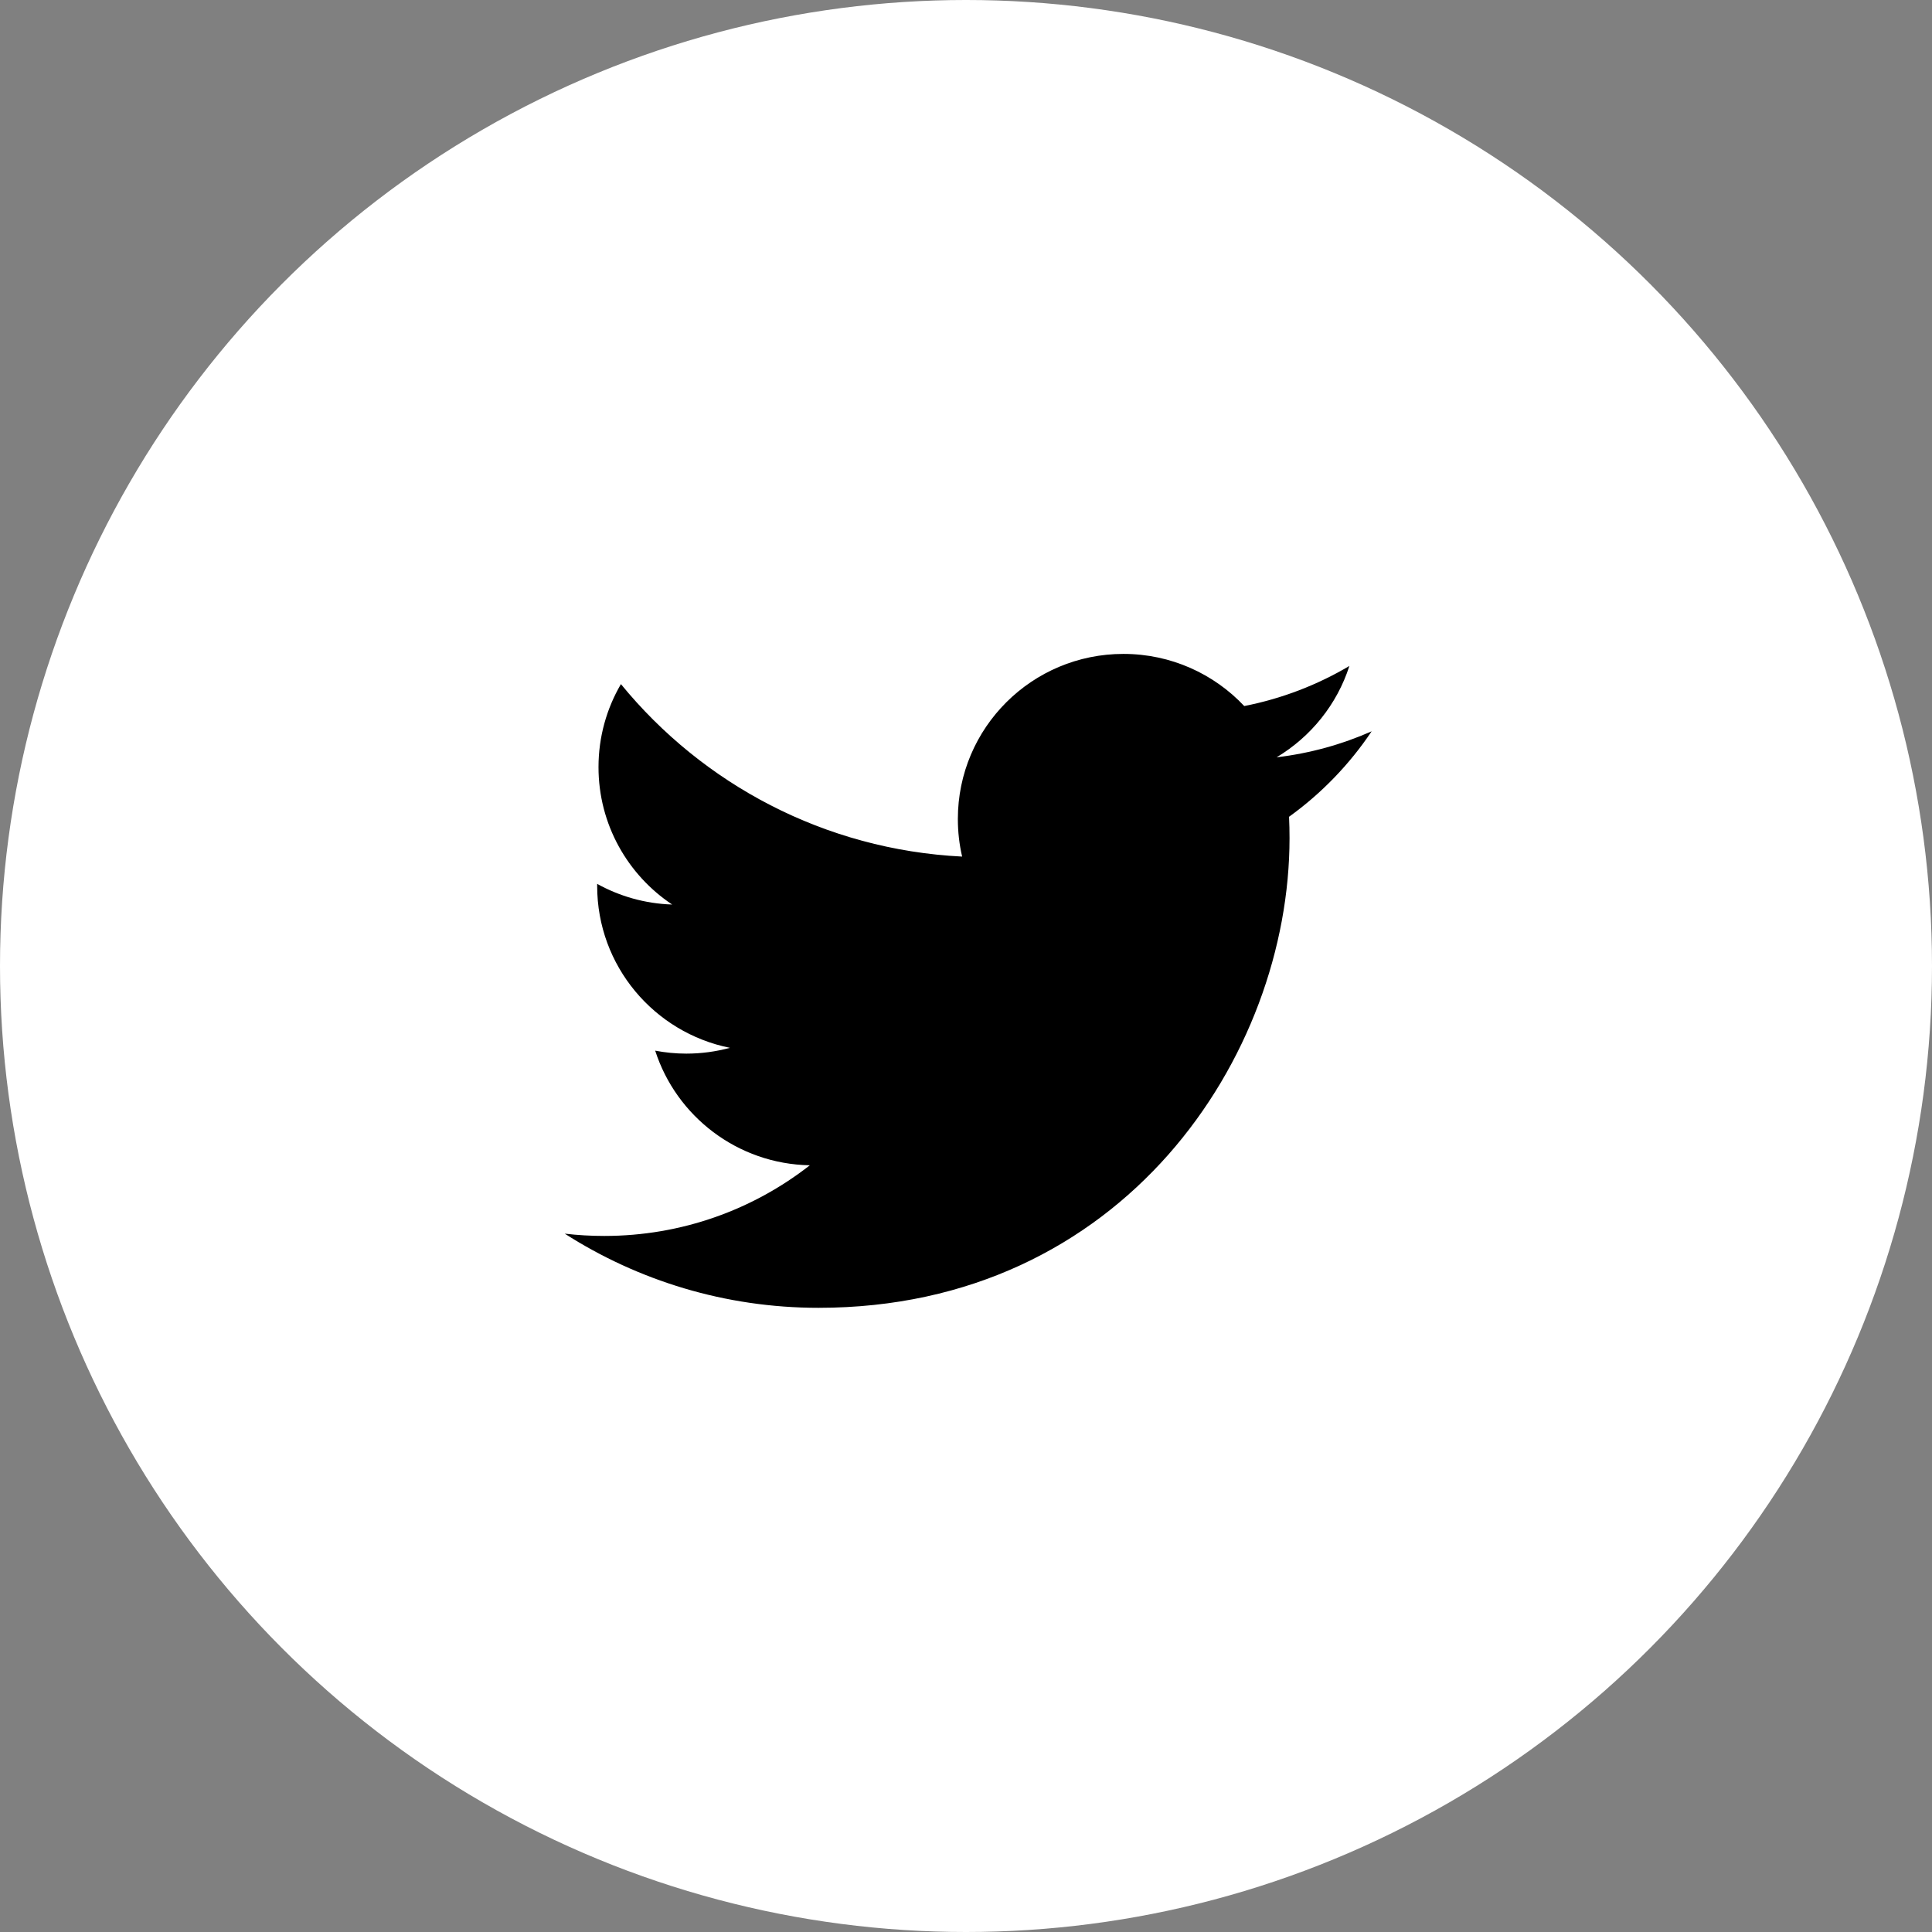
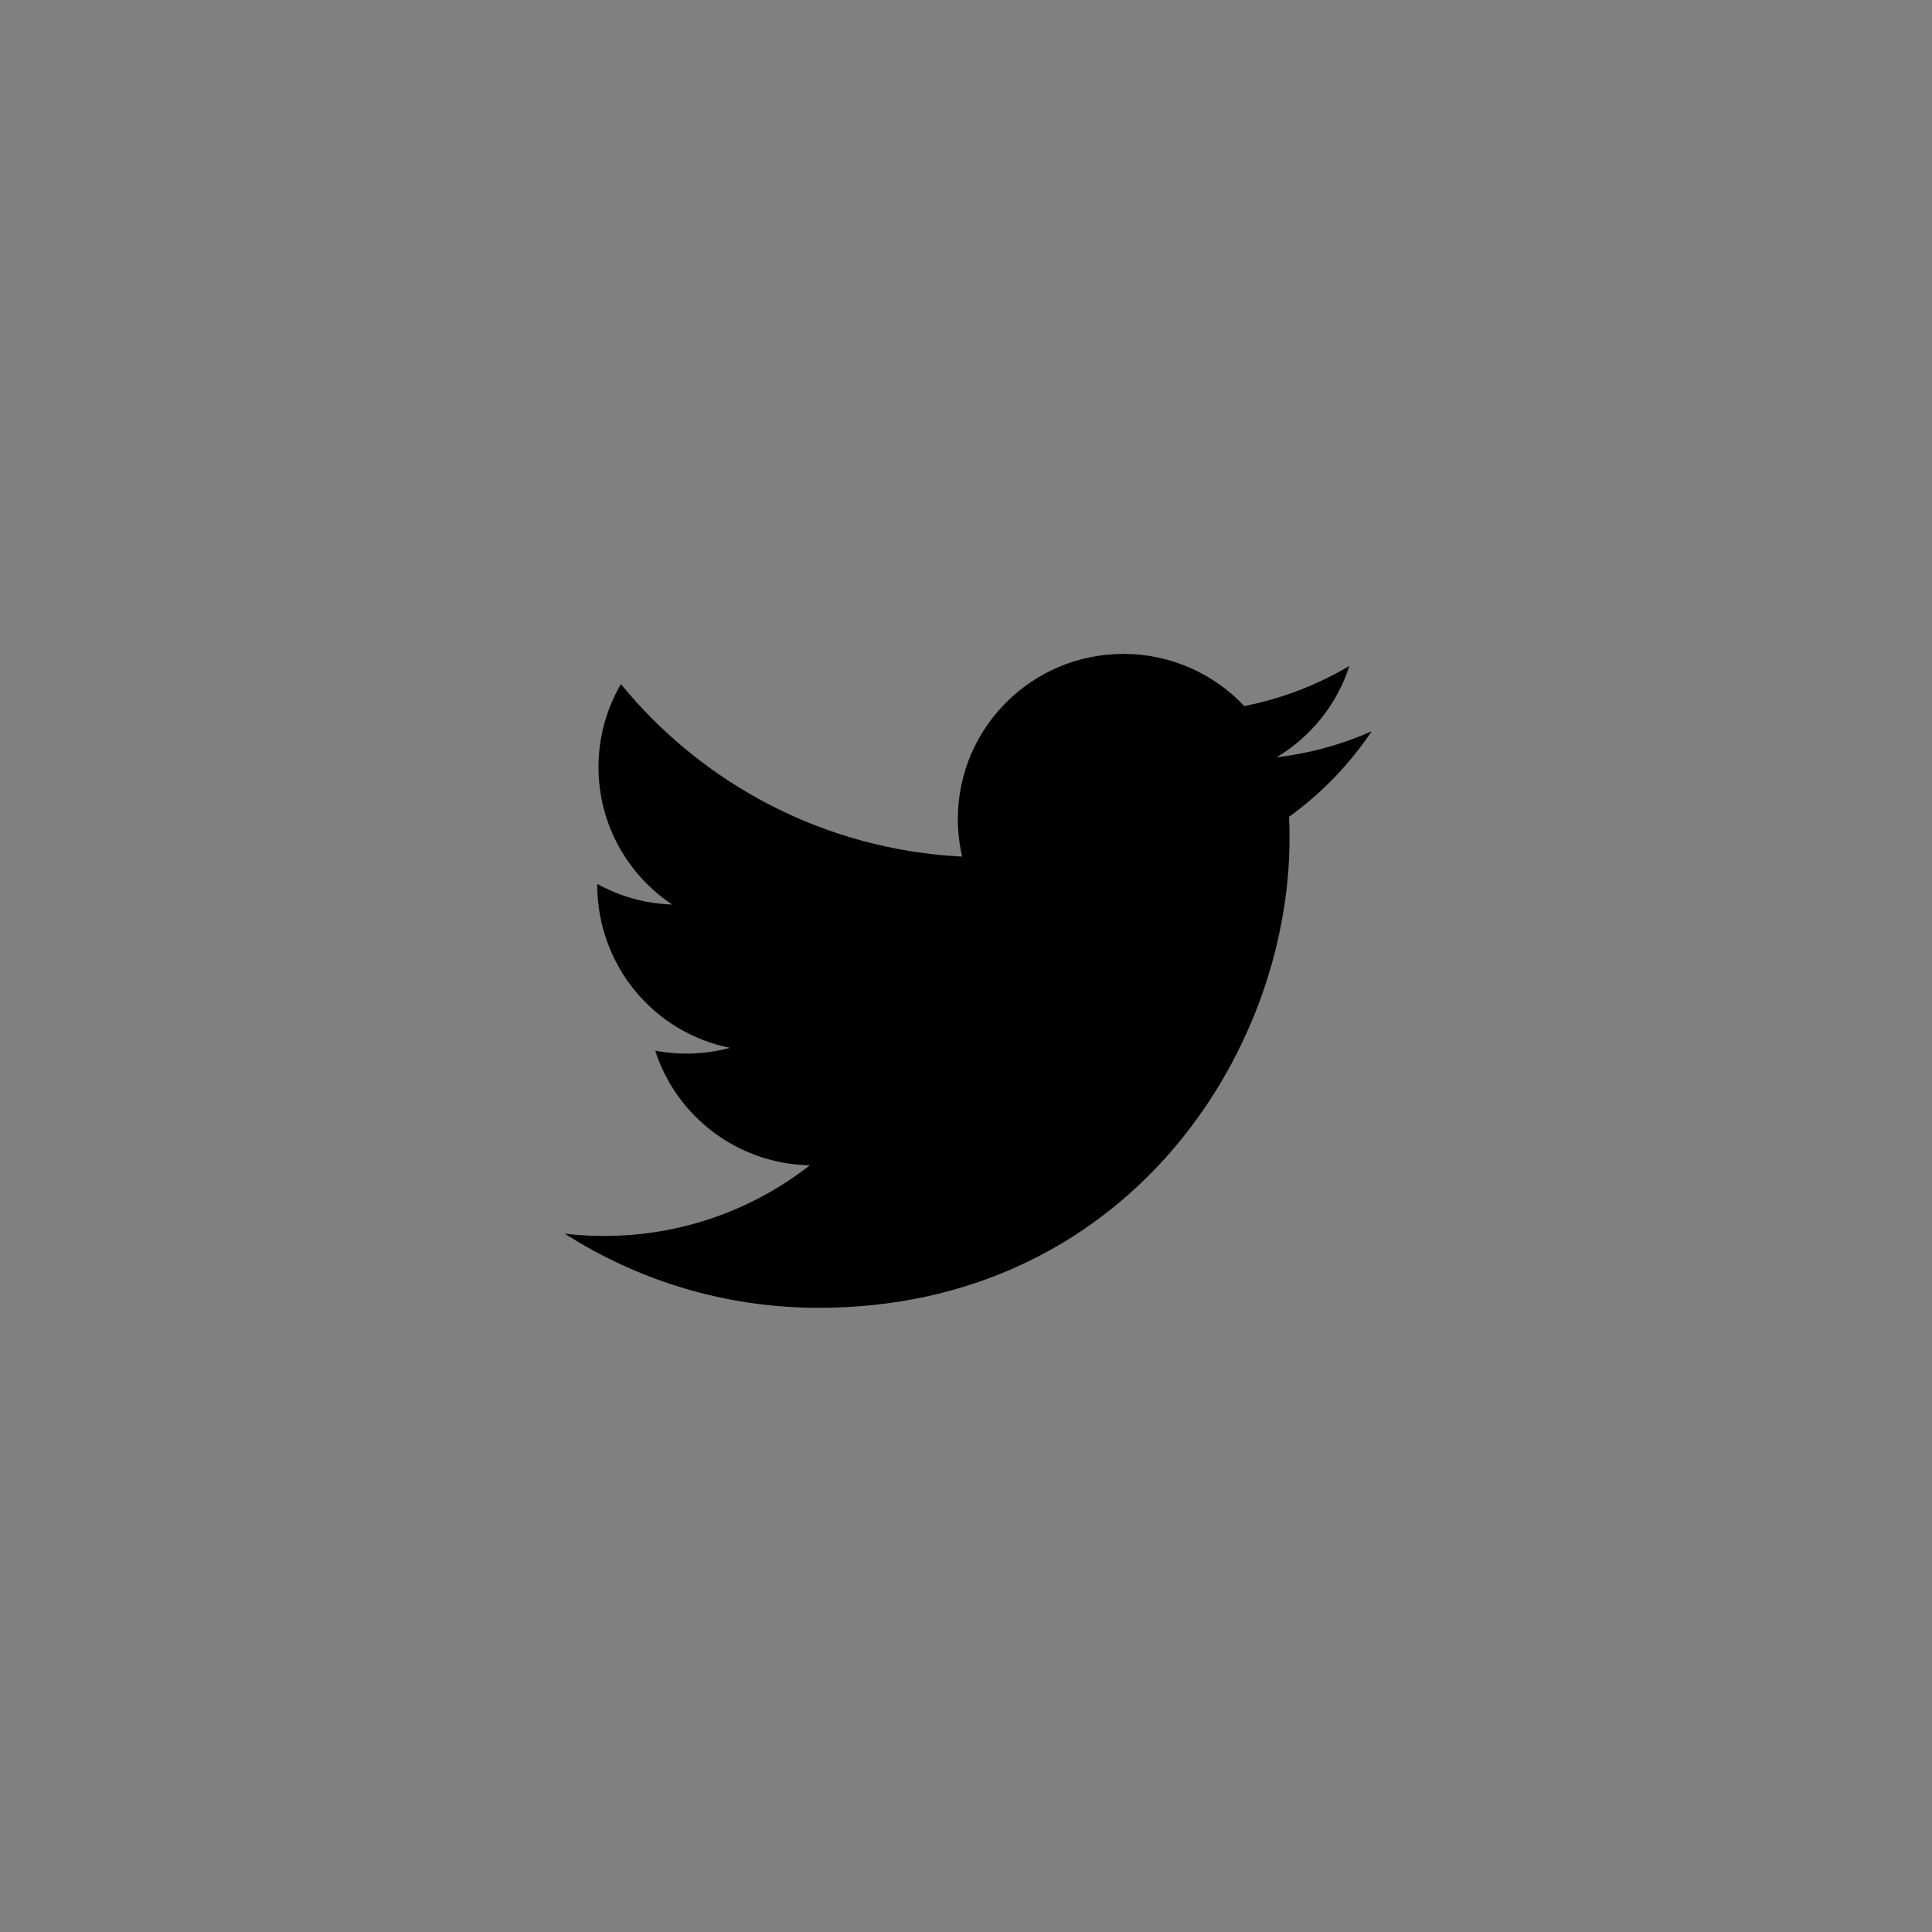
<svg xmlns="http://www.w3.org/2000/svg" width="65px" height="65px" viewBox="0 0 65 65" version="1.1">
  <rect x="0" y="0" width="65" height="65" fill="#808080" stroke="none" />
  <title>Twitter</title>
  <g id="Page-1" stroke="none" stroke-width="1" fill="none" fill-rule="evenodd">
    <g id="Holding_Page" transform="translate(-1262, -884)">
      <g id="Twitter" transform="translate(1262, 884)">
-         <circle id="Oval" fill="#FFFFFF" cx="32.5" cy="32.5" r="32.5" />
        <g id="element-icon-twitter" transform="translate(19, 22)" fill="#000000" fill-rule="nonzero">
-           <path d="M27.148,2.604 C26.149,3.046 25.076,3.345 23.949,3.479 C25.099,2.791 25.982,1.703 26.398,0.406 C25.322,1.043 24.13,1.505 22.861,1.754 C21.845,0.674 20.398,0 18.796,0 C15.72,0 13.226,2.487 13.226,5.554 C13.226,5.989 13.275,6.413 13.37,6.819 C8.741,6.588 4.637,4.377 1.89,1.016 C1.411,1.837 1.136,2.791 1.136,3.809 C1.136,5.736 2.119,7.436 3.614,8.432 C2.701,8.403 1.842,8.153 1.091,7.737 C1.091,7.76 1.091,7.783 1.091,7.807 C1.091,10.498 3.01,12.742 5.558,13.253 C5.091,13.379 4.599,13.448 4.091,13.448 C3.732,13.448 3.383,13.413 3.043,13.348 C3.752,15.554 5.809,17.16 8.246,17.205 C6.34,18.695 3.938,19.582 1.329,19.582 C0.879,19.582 0.436,19.556 0,19.505 C2.465,21.081 5.393,22 8.538,22 C18.783,22 24.385,13.537 24.385,6.198 C24.385,5.957 24.38,5.717 24.369,5.479 C25.457,4.696 26.402,3.718 27.148,2.604 Z" id="Shape" />
+           <path d="M27.148,2.604 C26.149,3.046 25.076,3.345 23.949,3.479 C25.099,2.791 25.982,1.703 26.398,0.406 C25.322,1.043 24.13,1.505 22.861,1.754 C21.845,0.674 20.398,0 18.796,0 C15.72,0 13.226,2.487 13.226,5.554 C13.226,5.989 13.275,6.413 13.37,6.819 C8.741,6.588 4.637,4.377 1.89,1.016 C1.411,1.837 1.136,2.791 1.136,3.809 C1.136,5.736 2.119,7.436 3.614,8.432 C2.701,8.403 1.842,8.153 1.091,7.737 C1.091,10.498 3.01,12.742 5.558,13.253 C5.091,13.379 4.599,13.448 4.091,13.448 C3.732,13.448 3.383,13.413 3.043,13.348 C3.752,15.554 5.809,17.16 8.246,17.205 C6.34,18.695 3.938,19.582 1.329,19.582 C0.879,19.582 0.436,19.556 0,19.505 C2.465,21.081 5.393,22 8.538,22 C18.783,22 24.385,13.537 24.385,6.198 C24.385,5.957 24.38,5.717 24.369,5.479 C25.457,4.696 26.402,3.718 27.148,2.604 Z" id="Shape" />
        </g>
      </g>
    </g>
  </g>
</svg>